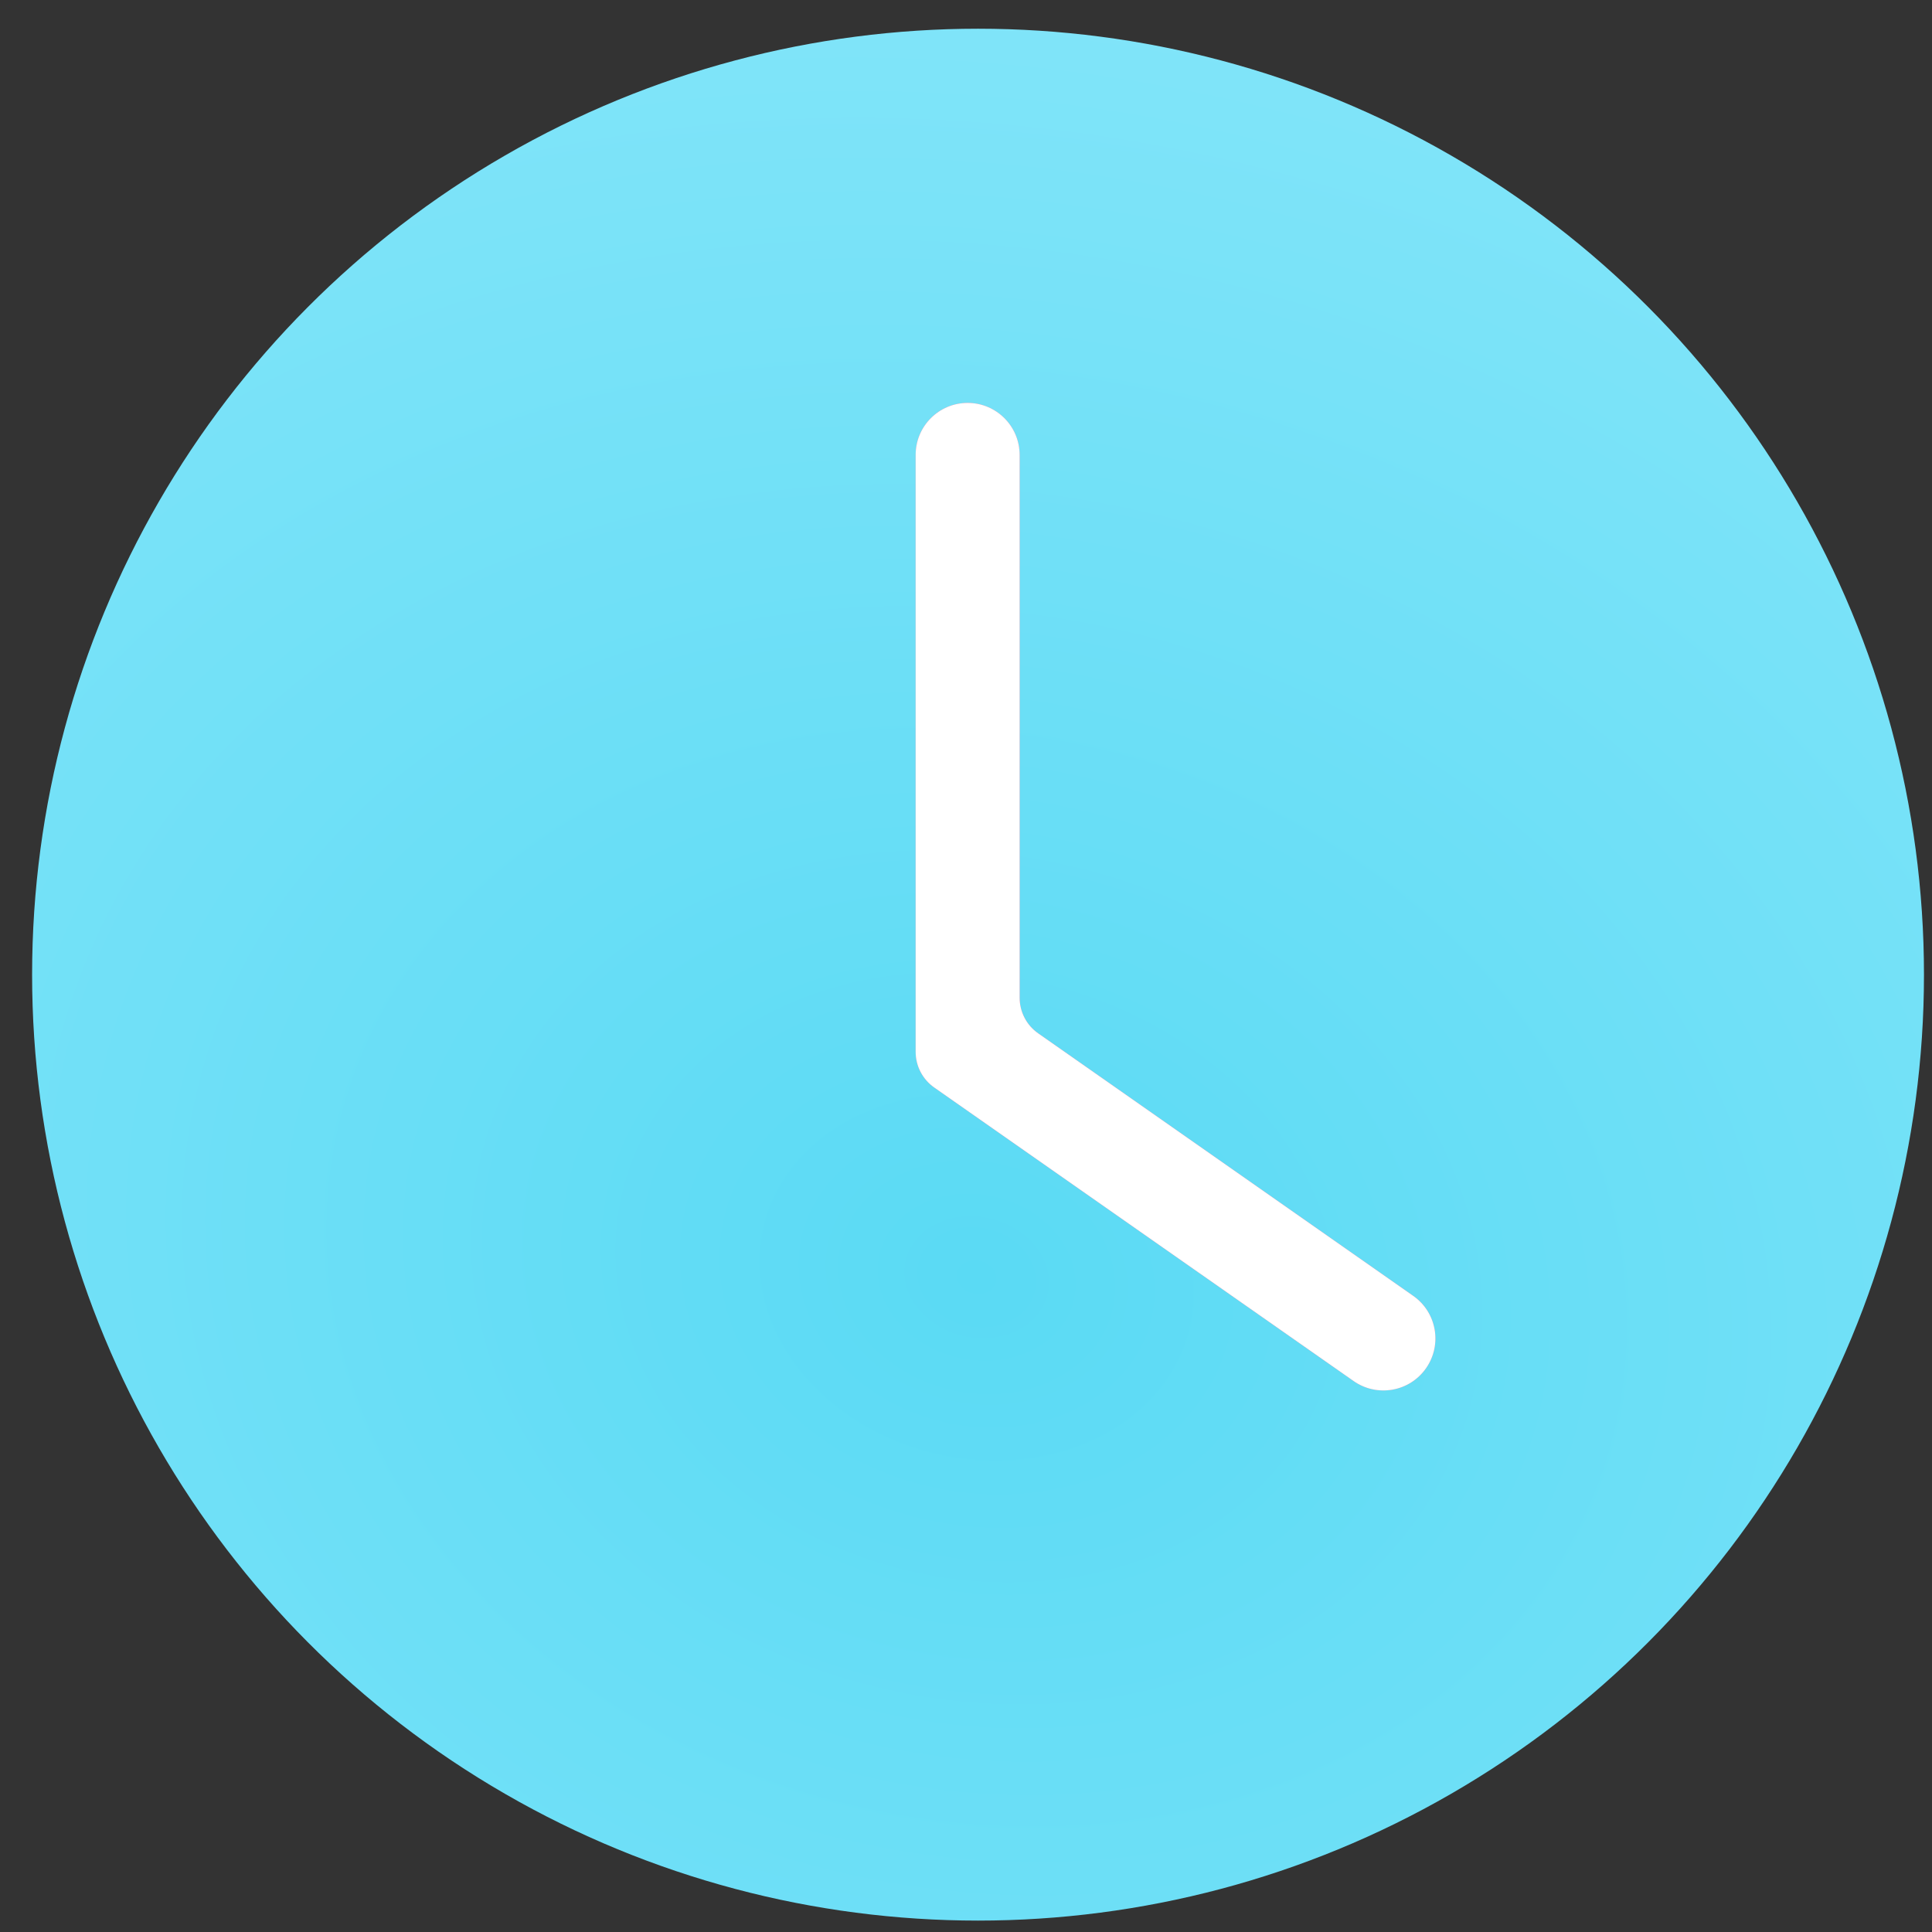
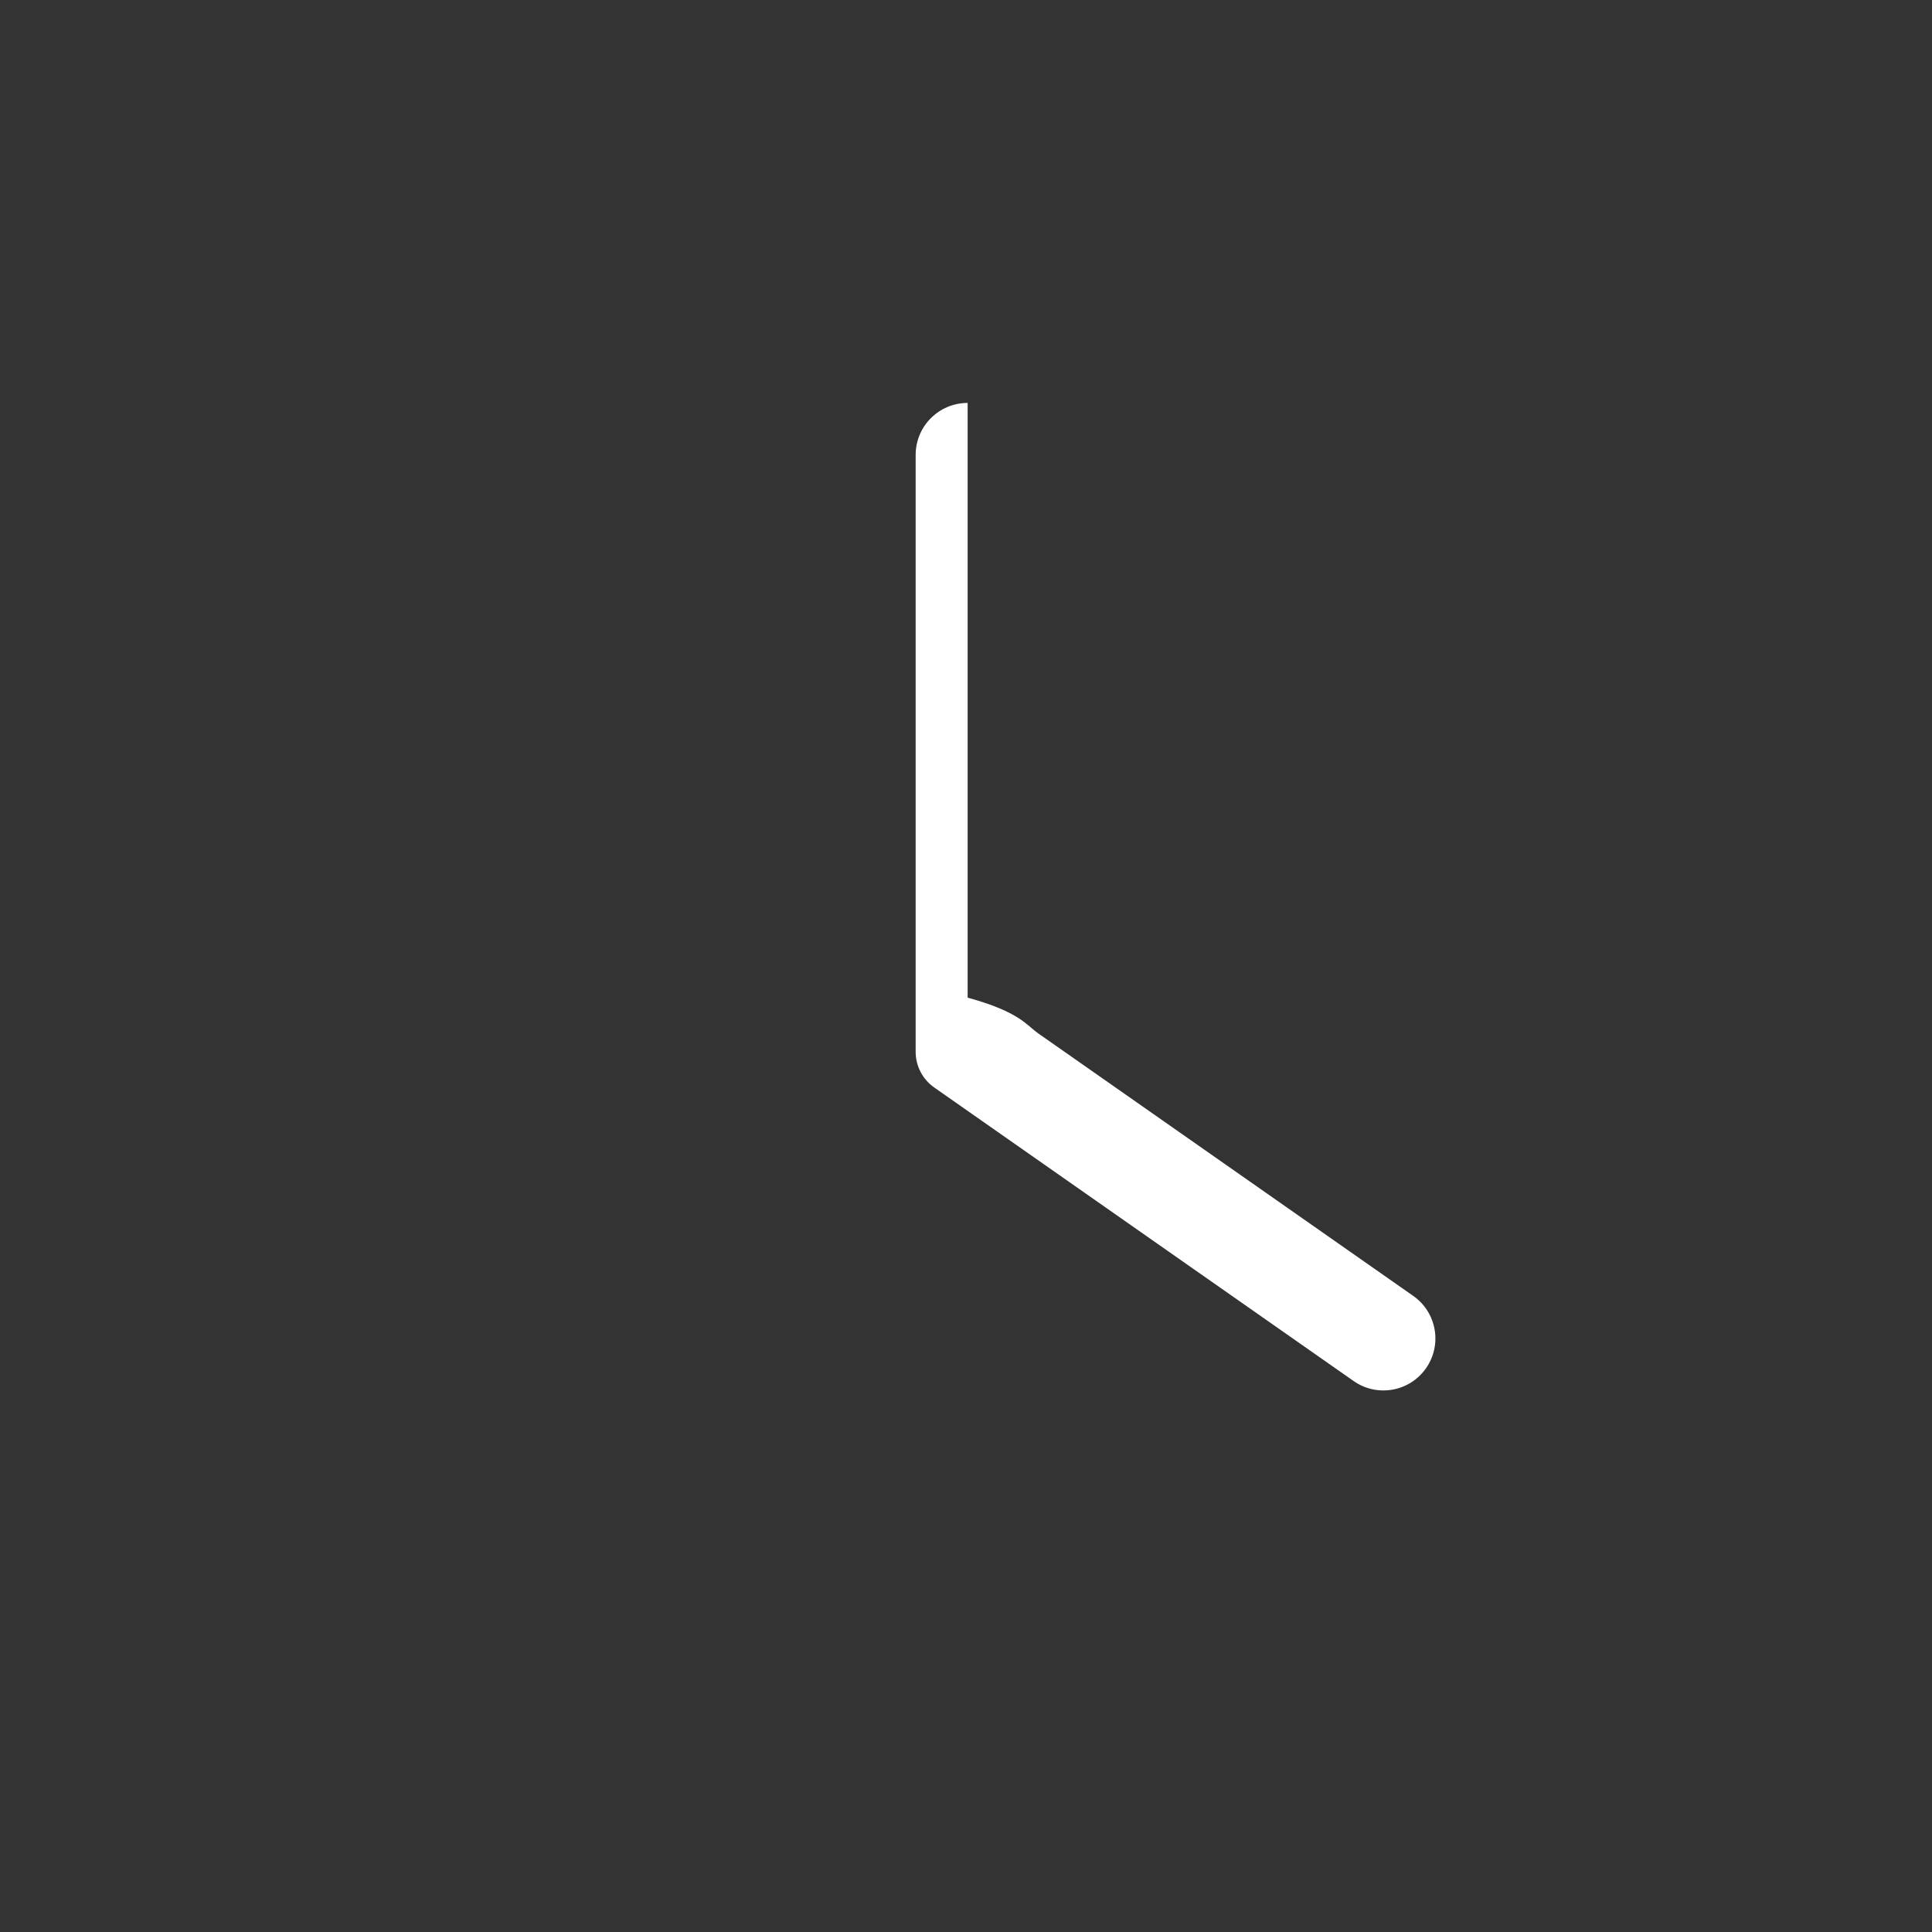
<svg xmlns="http://www.w3.org/2000/svg" width="52" height="52" viewBox="0 0 52 52" fill="none">
  <rect x="0" y="0" width="52" height="52" fill="#333333" stroke="none" />
-   <circle cx="26.324" cy="26.233" r="25.46" fill="url(#paint0_diamond_1_1070)" />
-   <path fill-rule="evenodd" clip-rule="evenodd" d="M26.044 10.845C26.816 10.845 27.443 11.471 27.443 12.244V26.852C27.443 27.235 27.629 27.594 27.943 27.813L38.037 34.879C38.67 35.322 38.824 36.194 38.381 36.827C37.938 37.46 37.066 37.614 36.433 37.171L25.145 29.27C24.831 29.05 24.645 28.692 24.645 28.309V12.244C24.645 11.471 25.271 10.845 26.044 10.845Z" fill="#FF7797" />
-   <path fill-rule="evenodd" clip-rule="evenodd" d="M26.044 10.845C26.816 10.845 27.443 11.471 27.443 12.244V26.852C27.443 27.235 27.629 27.594 27.943 27.813L38.037 34.879C38.67 35.322 38.824 36.194 38.381 36.827C37.938 37.46 37.066 37.614 36.433 37.171L25.145 29.27C24.831 29.05 24.645 28.692 24.645 28.309V12.244C24.645 11.471 25.271 10.845 26.044 10.845Z" fill="white" />
+   <path fill-rule="evenodd" clip-rule="evenodd" d="M26.044 10.845V26.852C27.443 27.235 27.629 27.594 27.943 27.813L38.037 34.879C38.67 35.322 38.824 36.194 38.381 36.827C37.938 37.46 37.066 37.614 36.433 37.171L25.145 29.27C24.831 29.05 24.645 28.692 24.645 28.309V12.244C24.645 11.471 25.271 10.845 26.044 10.845Z" fill="white" />
  <defs>
    <radialGradient id="paint0_diamond_1_1070" cx="0" cy="0" r="1" gradientUnits="userSpaceOnUse" gradientTransform="translate(26.062 34.41) rotate(99.159) scale(75.408 90.341)">
      <stop stop-color="#5ADAF4" />
      <stop offset="1" stop-color="#AEF1FF" />
    </radialGradient>
  </defs>
</svg>